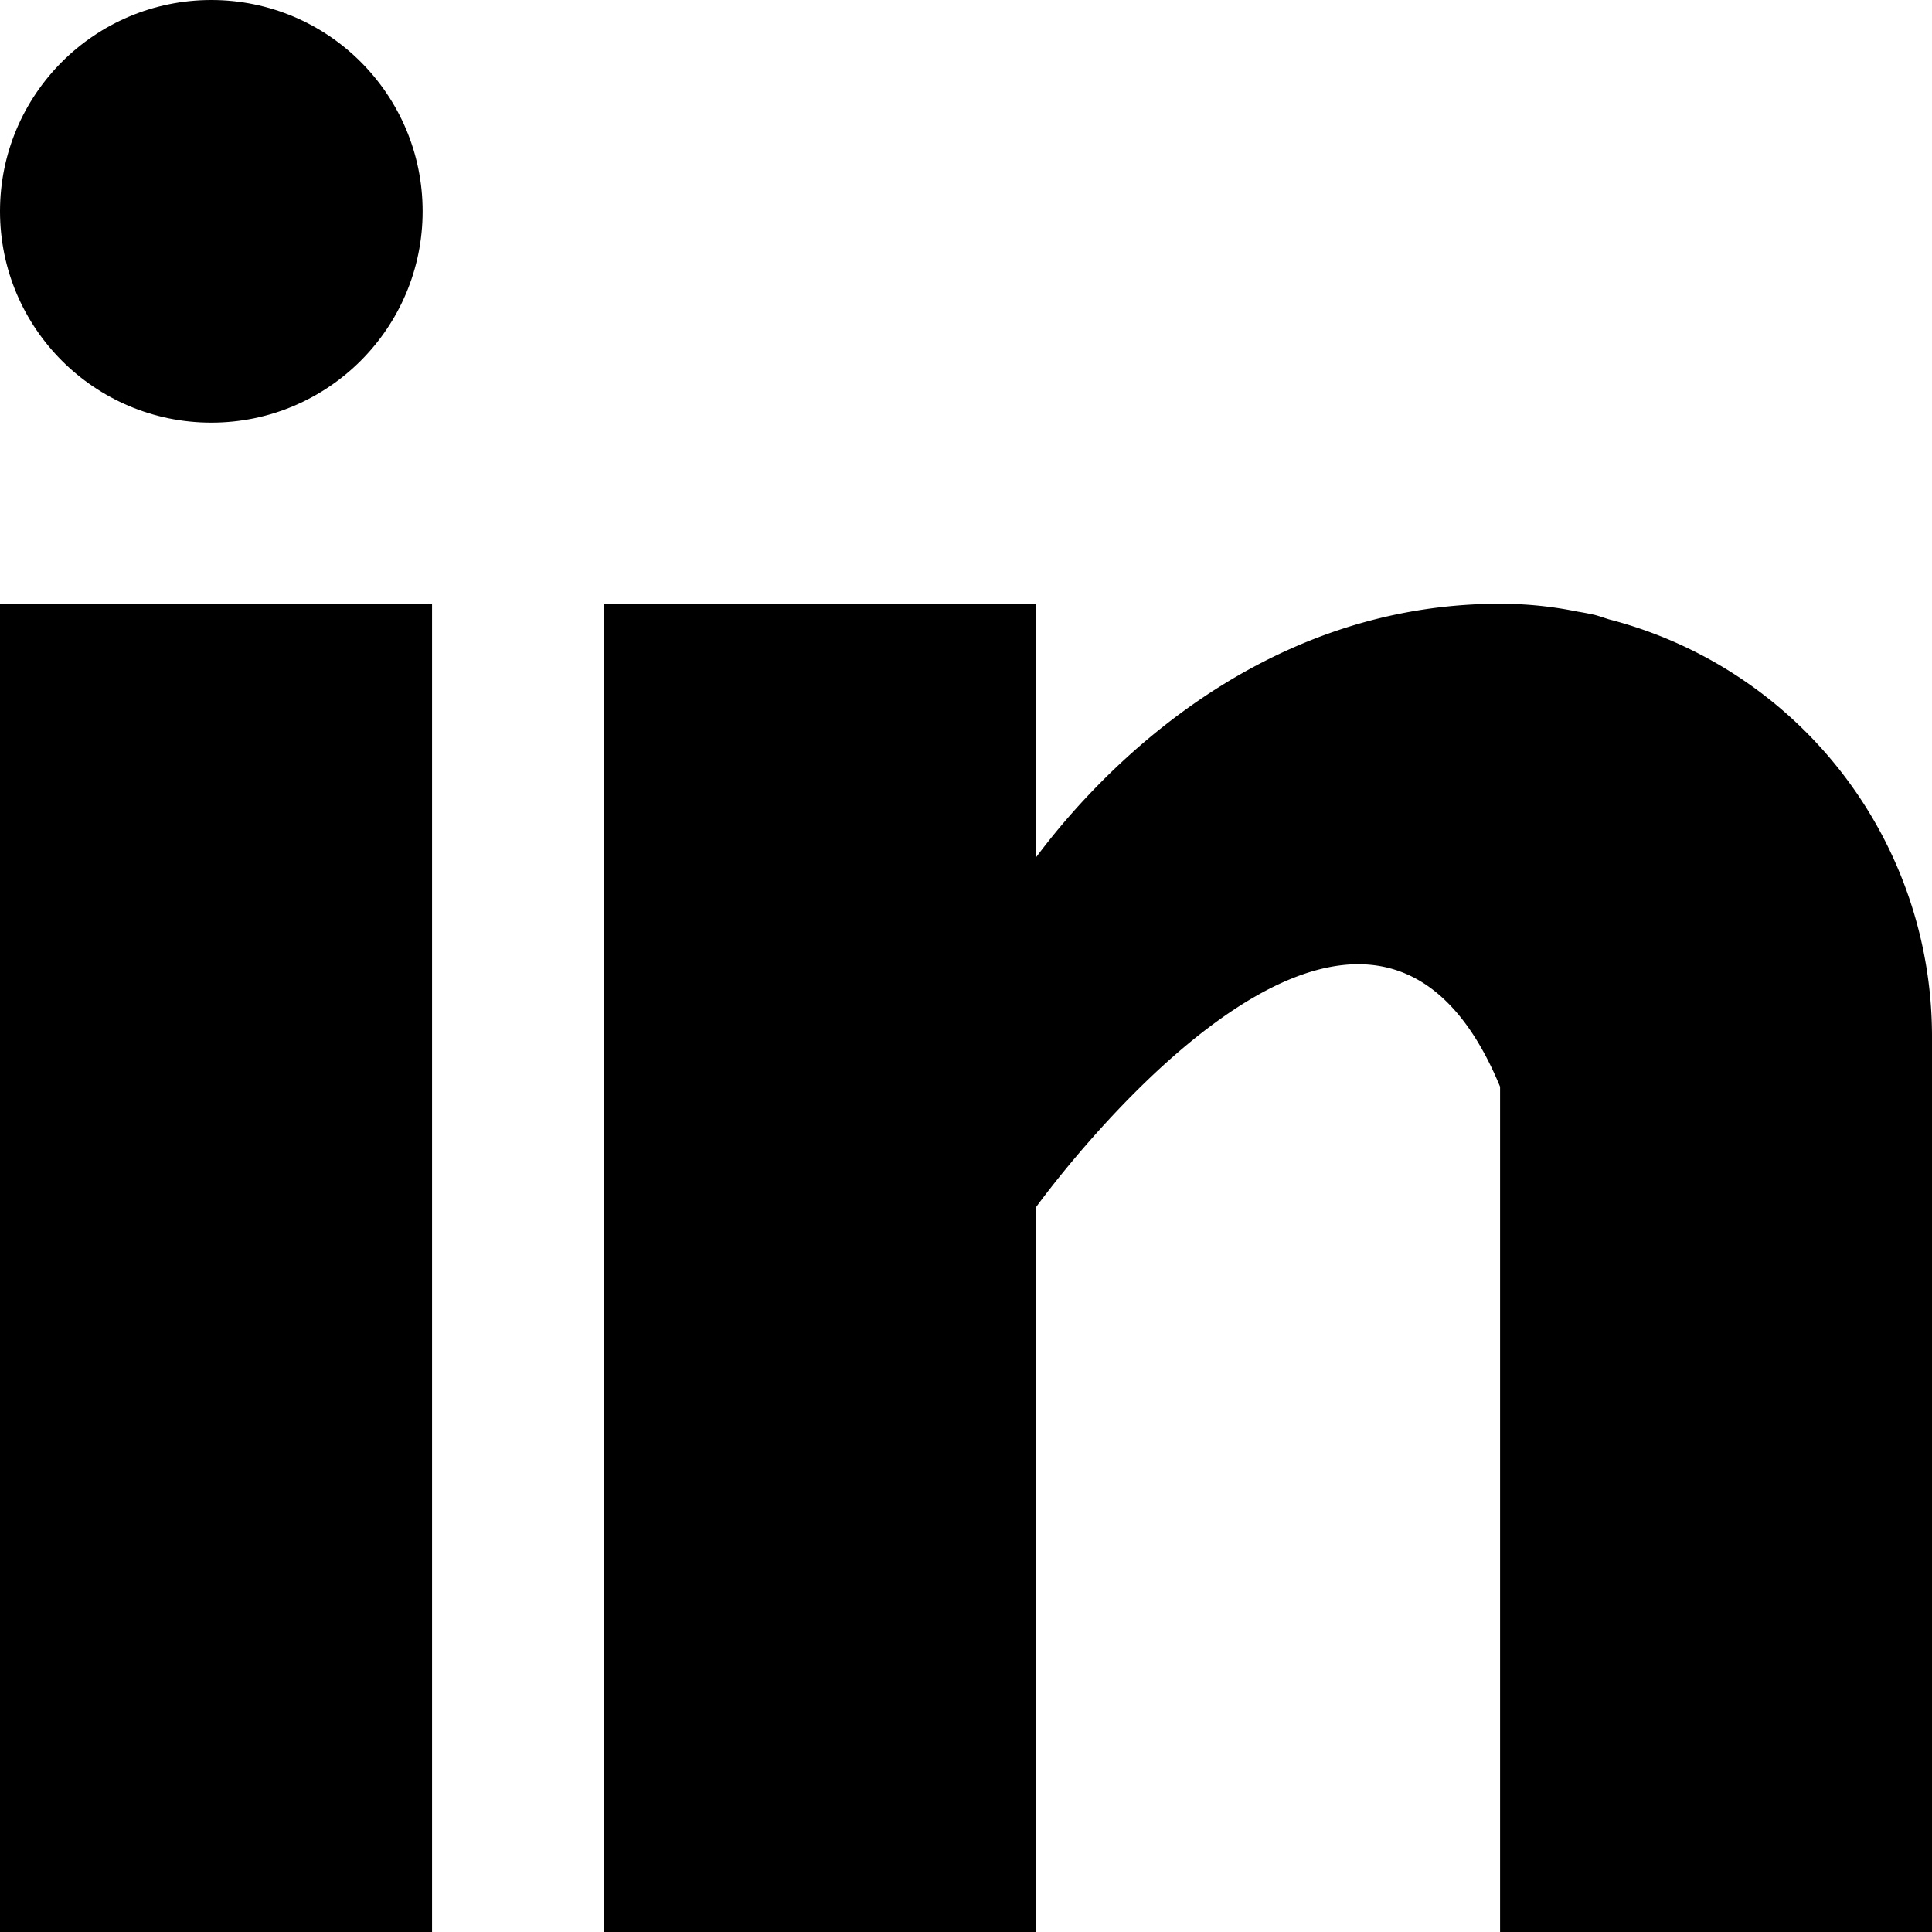
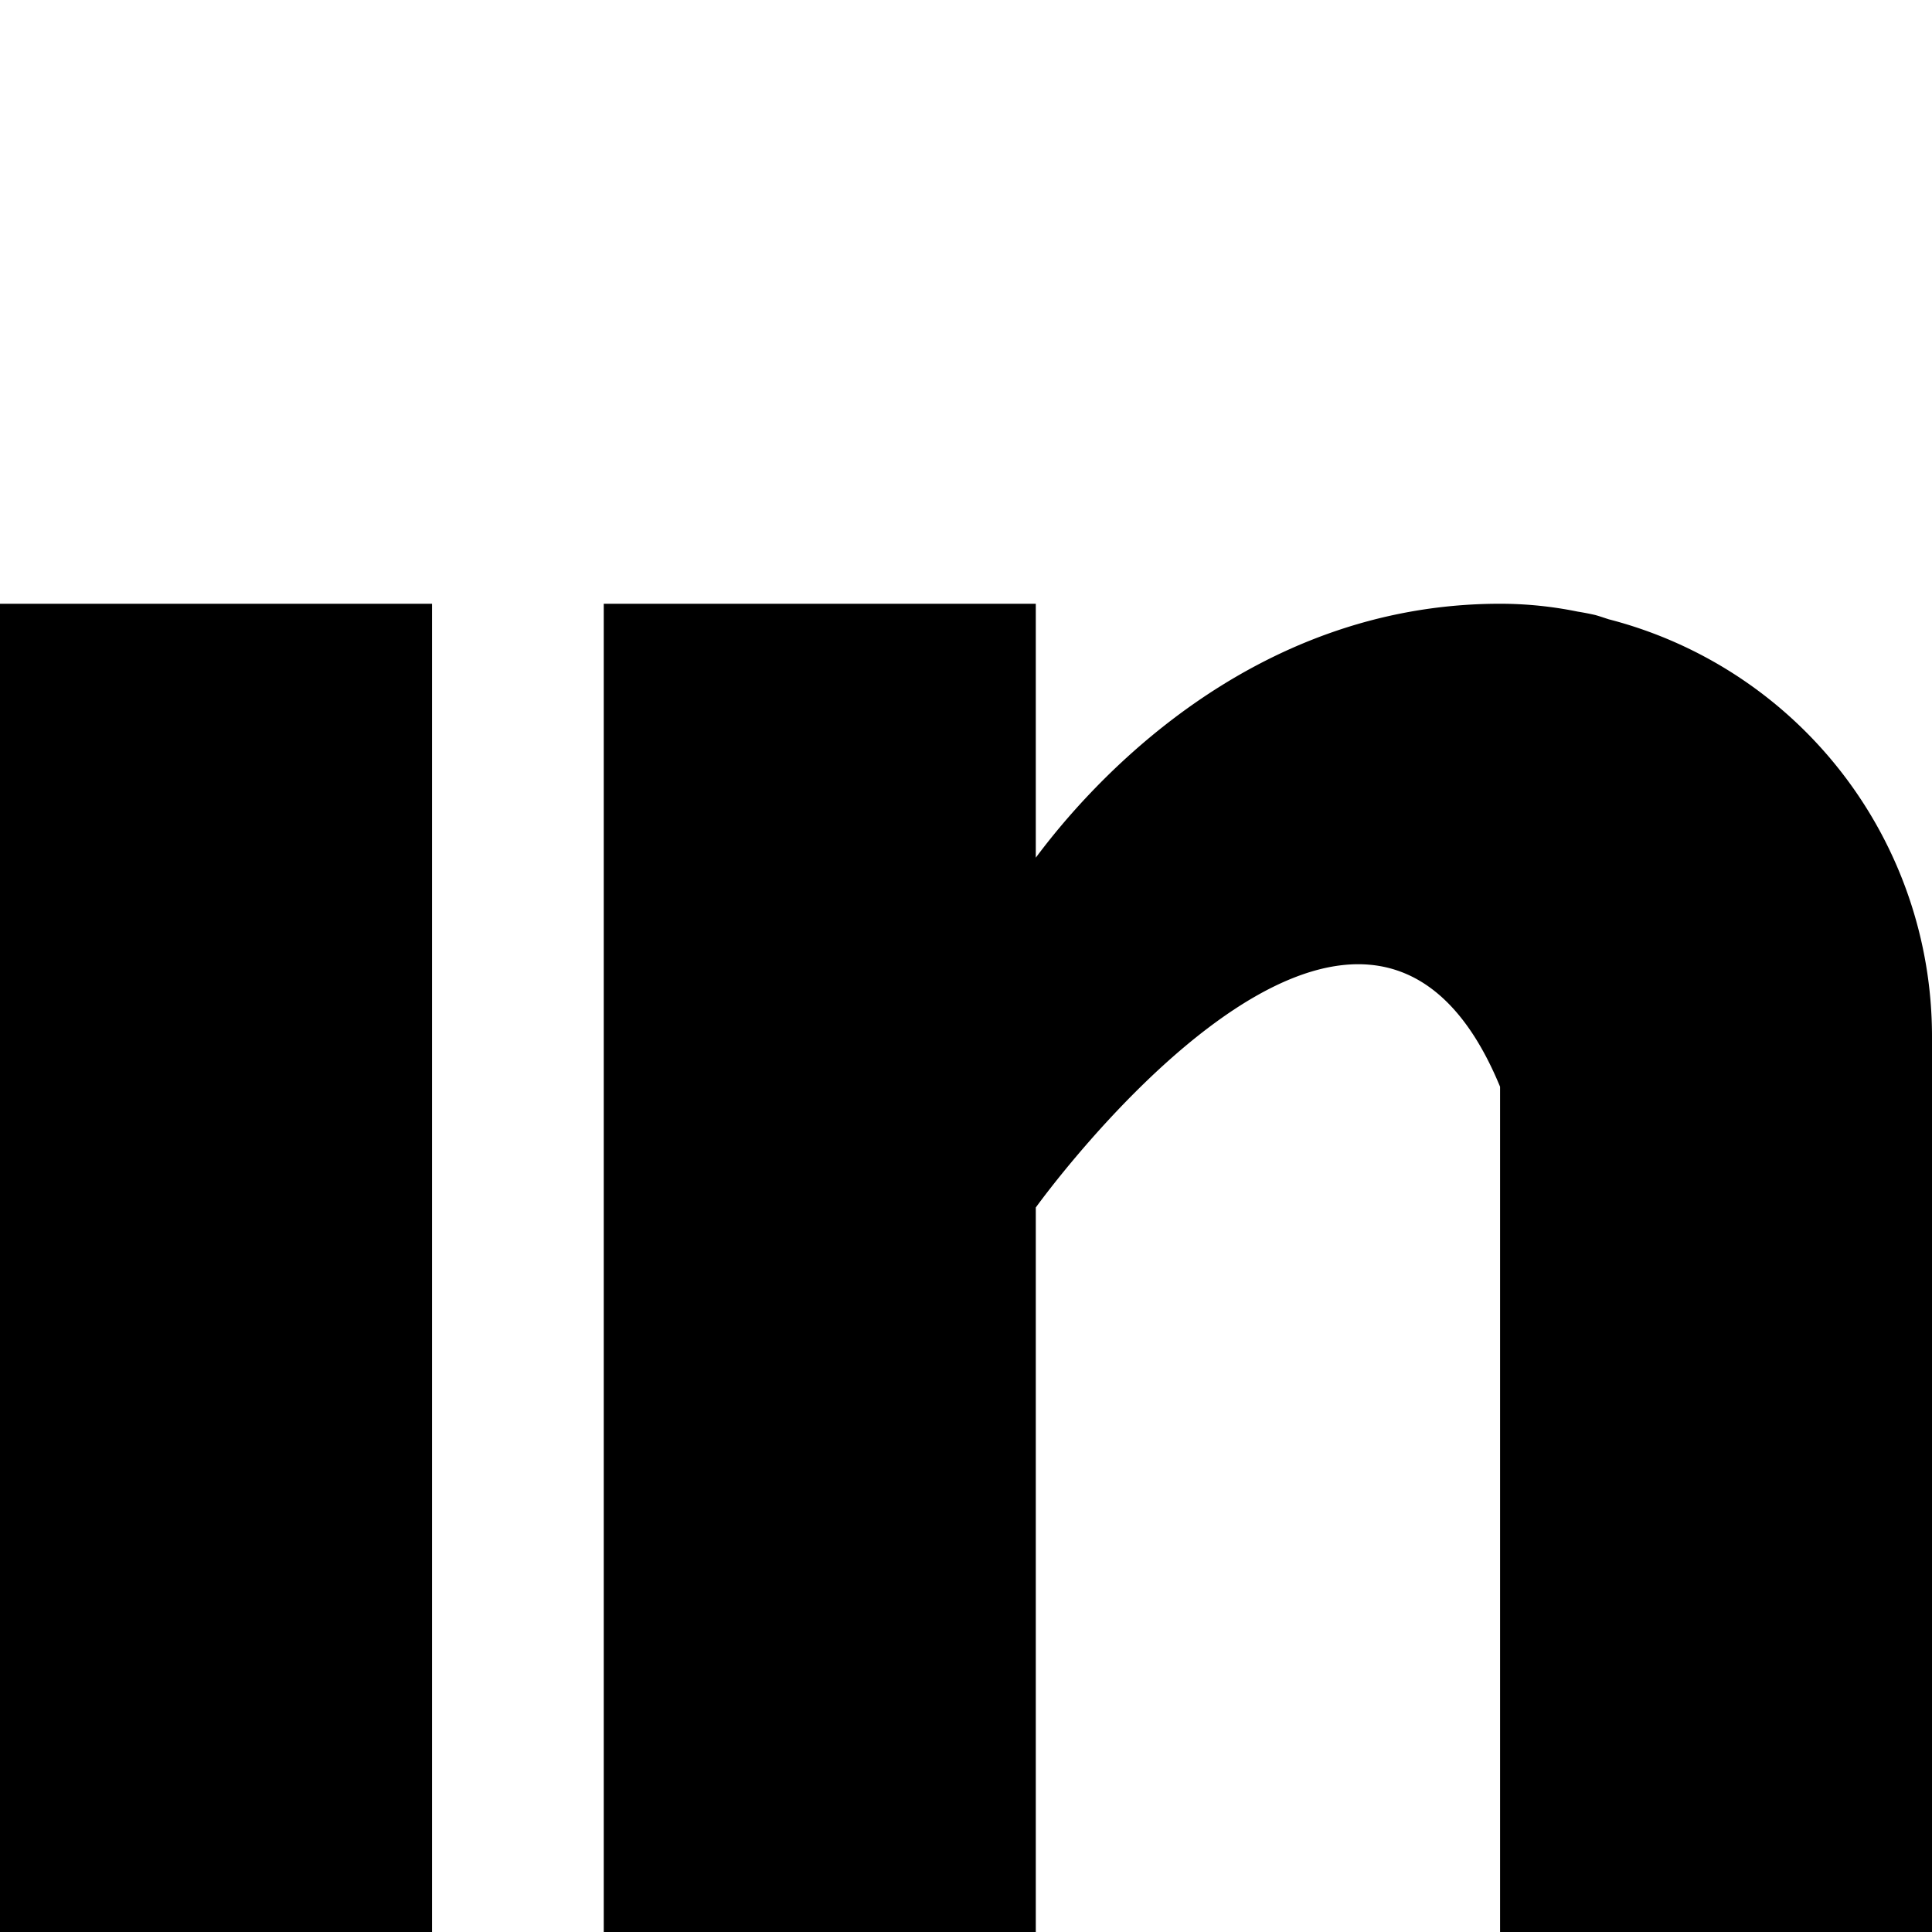
<svg xmlns="http://www.w3.org/2000/svg" viewBox="0 0 16 16">
  <path d="M0 5h3.578v11H0zM13.324 5.129c-.038-.012-.074-.025-.114-.036a2.32 2.32 0 00-.145-.028A3.207 3.207 0 0012.423 5c-2.086 0-3.409 1.517-3.845 2.103V5H5v11h3.578v-6s2.704-3.766 3.845-1v7H16V8.577a3.568 3.568 0 00-2.676-3.448z" />
-   <circle cx="1.75" cy="1.75" r="1.75" />
</svg>